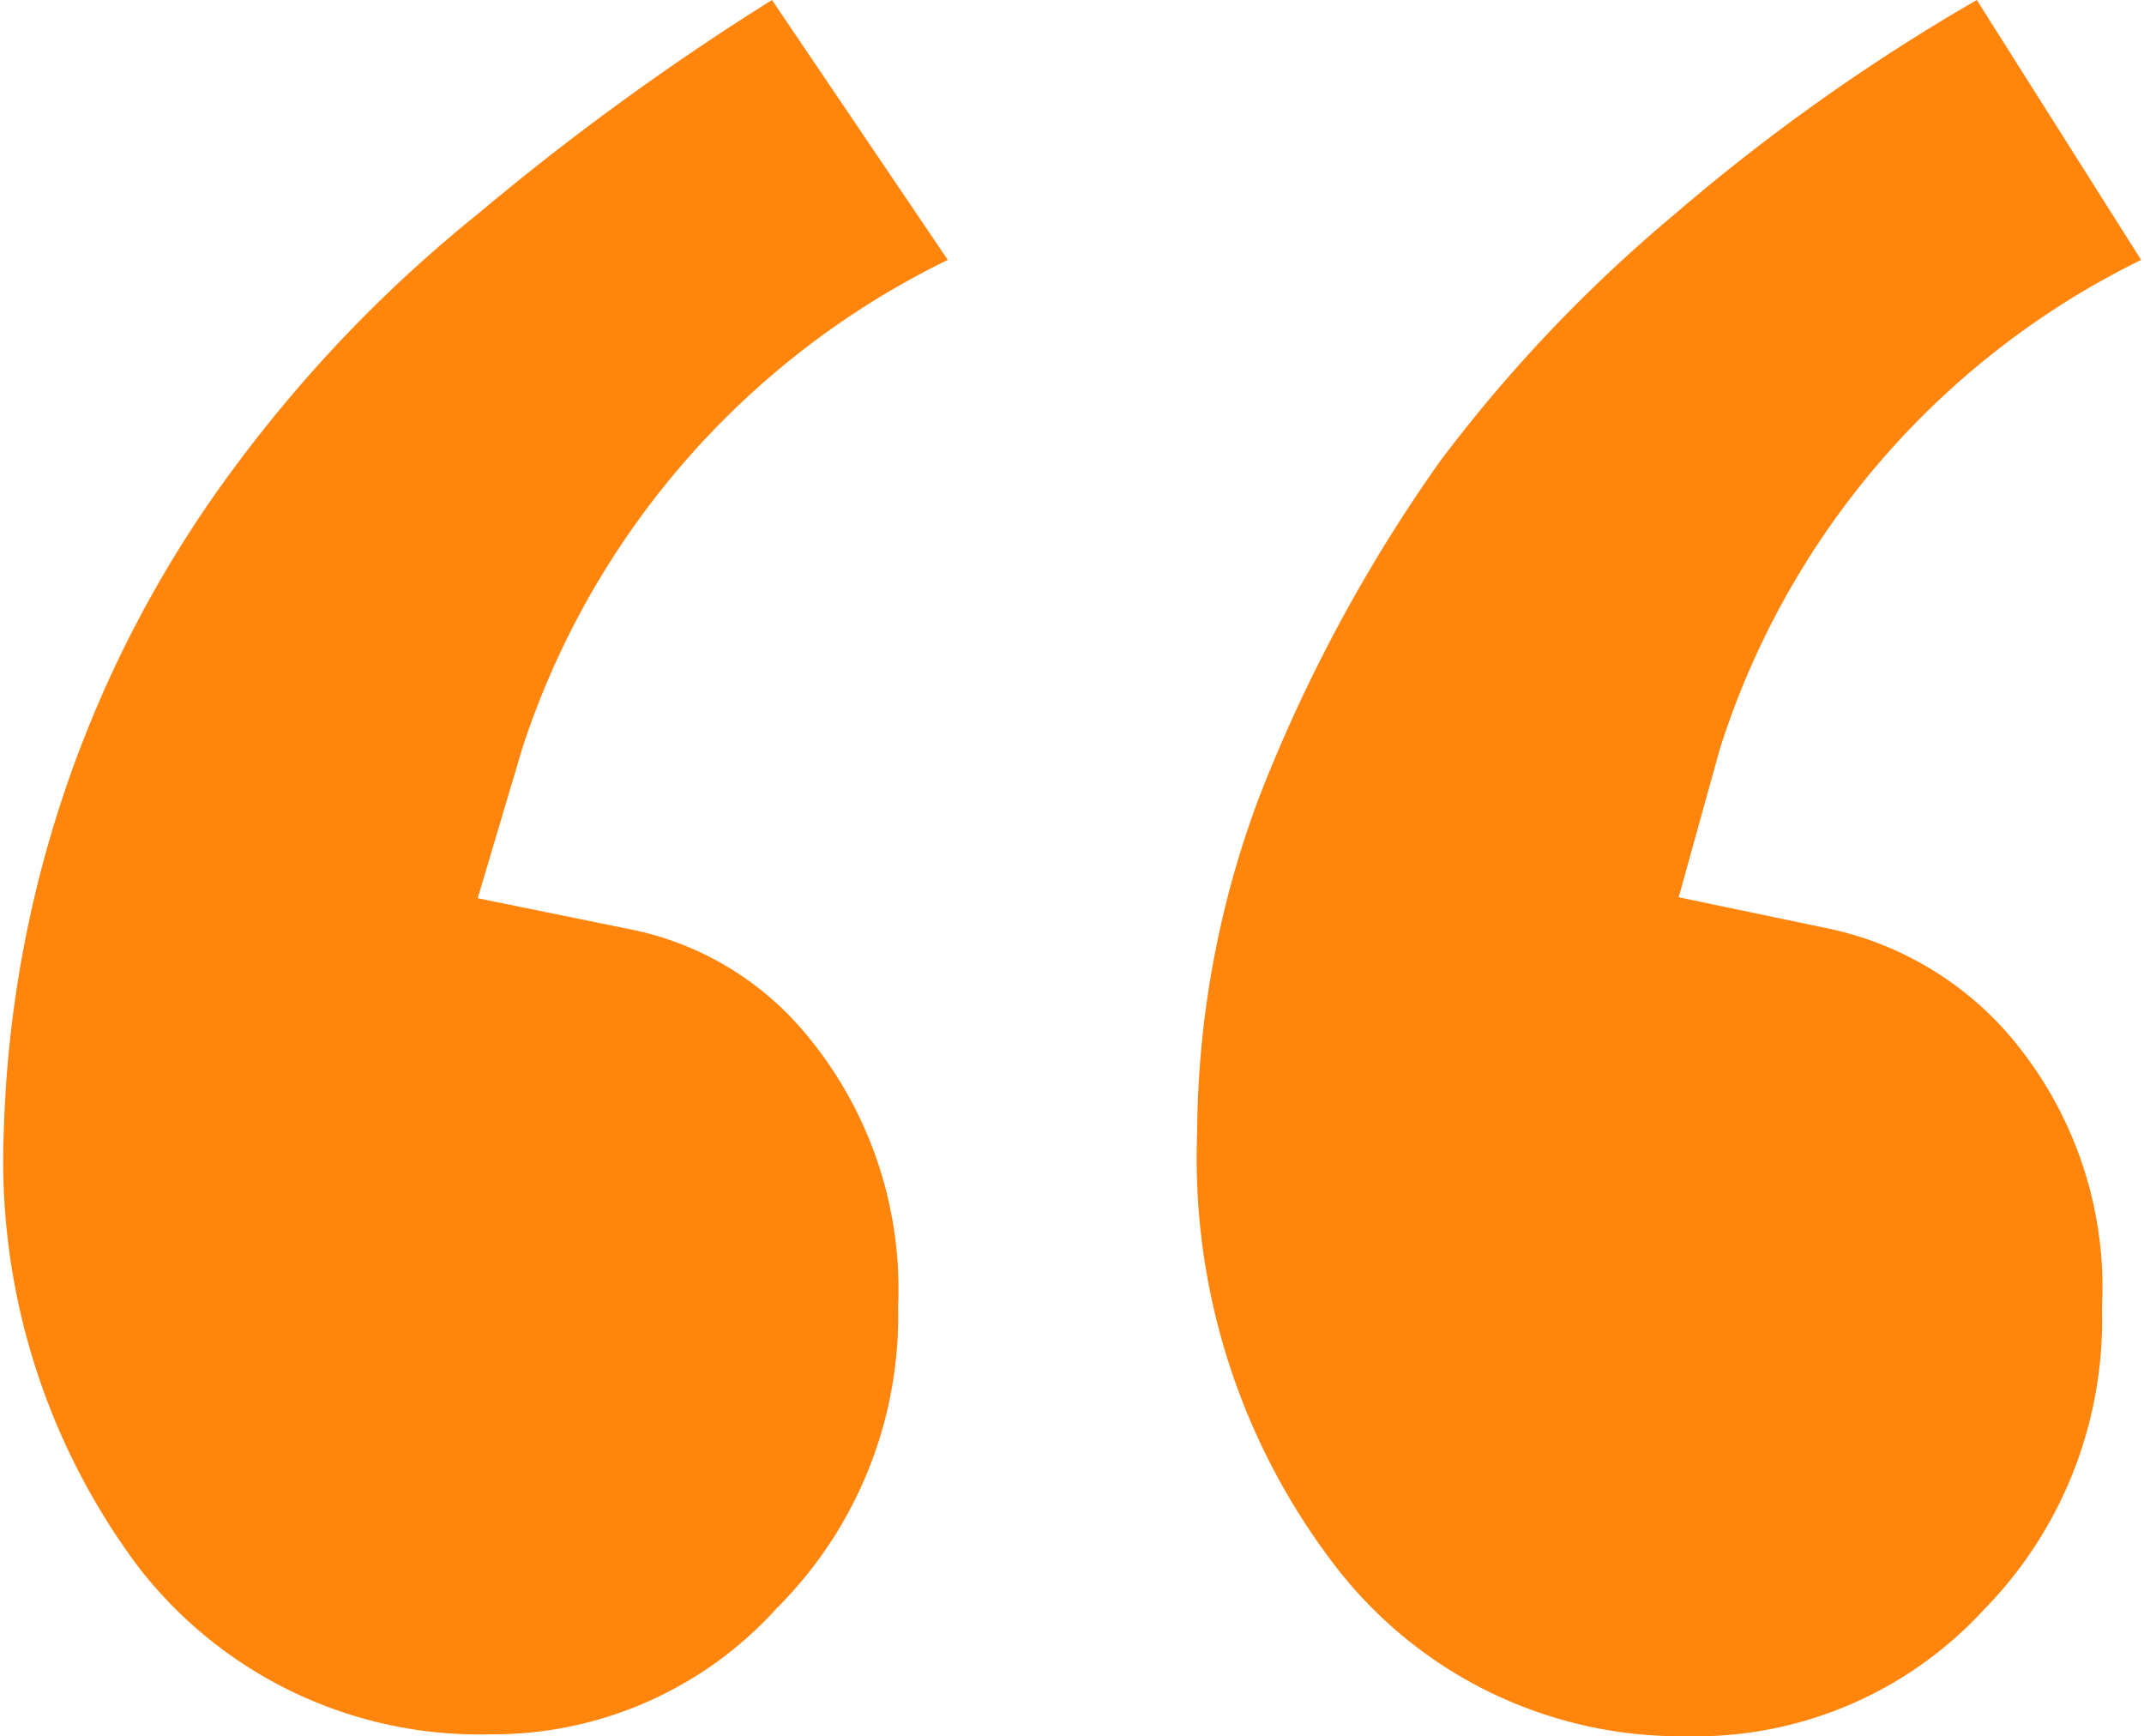
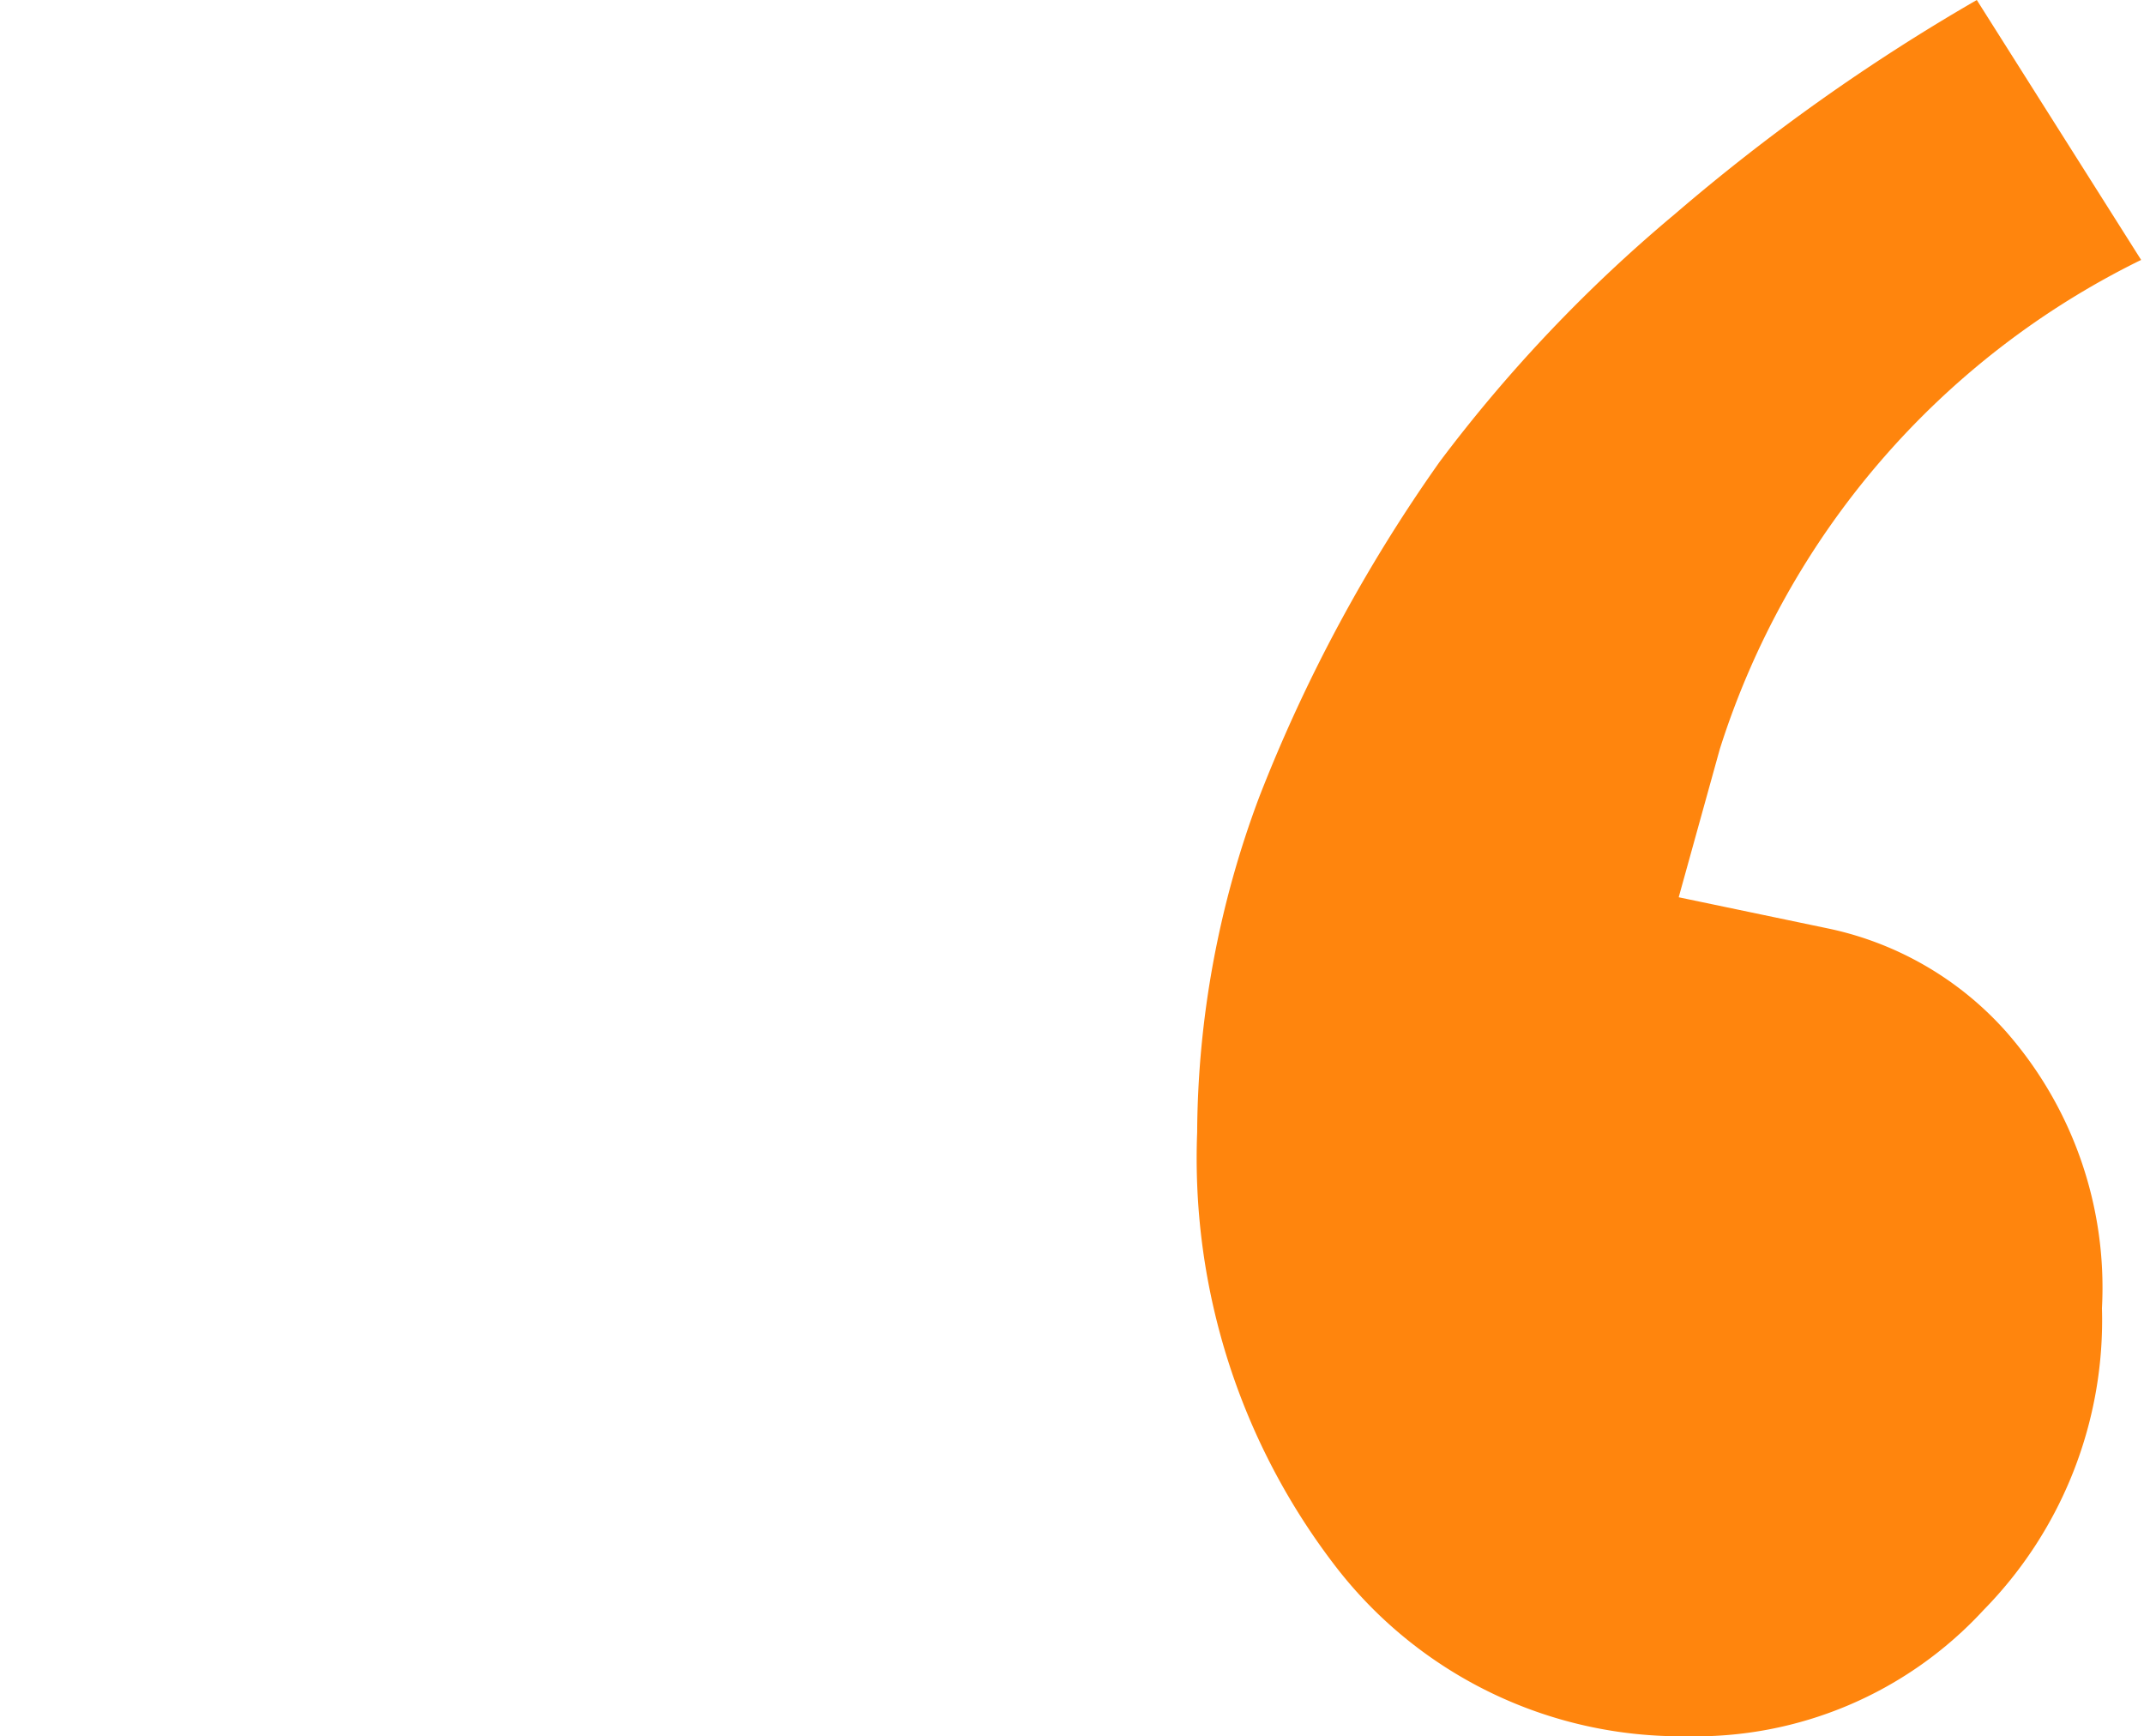
<svg xmlns="http://www.w3.org/2000/svg" width="22.44" height="18.17" viewBox="0 0 22.44 18.17">
  <defs>
    <style>.cls-1{fill:#ff850d;}</style>
  </defs>
  <title>quote_icon_dark</title>
  <g id="Ebene_3" data-name="Ebene 3">
-     <path class="cls-1" d="M9.92,2.72,8.08,0A27.35,27.35,0,0,0,5,2.24a14.36,14.36,0,0,0-2.5,2.59,12.22,12.22,0,0,0-2.46,7,7.1,7.1,0,0,0,1.41,4.57,4.51,4.51,0,0,0,3.68,1.75,4,4,0,0,0,3-1.32h0a4.32,4.32,0,0,0,1.27-3.16,4.16,4.16,0,0,0-1-2.89A3.2,3.2,0,0,0,6.57,9.72L5,9.4l.47-1.58A8.68,8.68,0,0,1,9.92,2.72Z" />
    <path class="cls-1" d="M19.15,9.72l-1.58-.33L18,7.84a8.59,8.59,0,0,1,4.41-5.12L20.69,0h0a20.82,20.82,0,0,0-3.16,2.24,15.52,15.52,0,0,0-2.46,2.59,16.3,16.3,0,0,0-1.89,3.51,10.12,10.12,0,0,0-.65,3.51A7,7,0,0,0,14,16.42a4.56,4.56,0,0,0,3.65,1.75,4.1,4.1,0,0,0,3.11-1.32h0A4.33,4.33,0,0,0,22,13.69,4.06,4.06,0,0,0,21,10.8,3.44,3.44,0,0,0,19.15,9.72Z" />
  </g>
</svg>